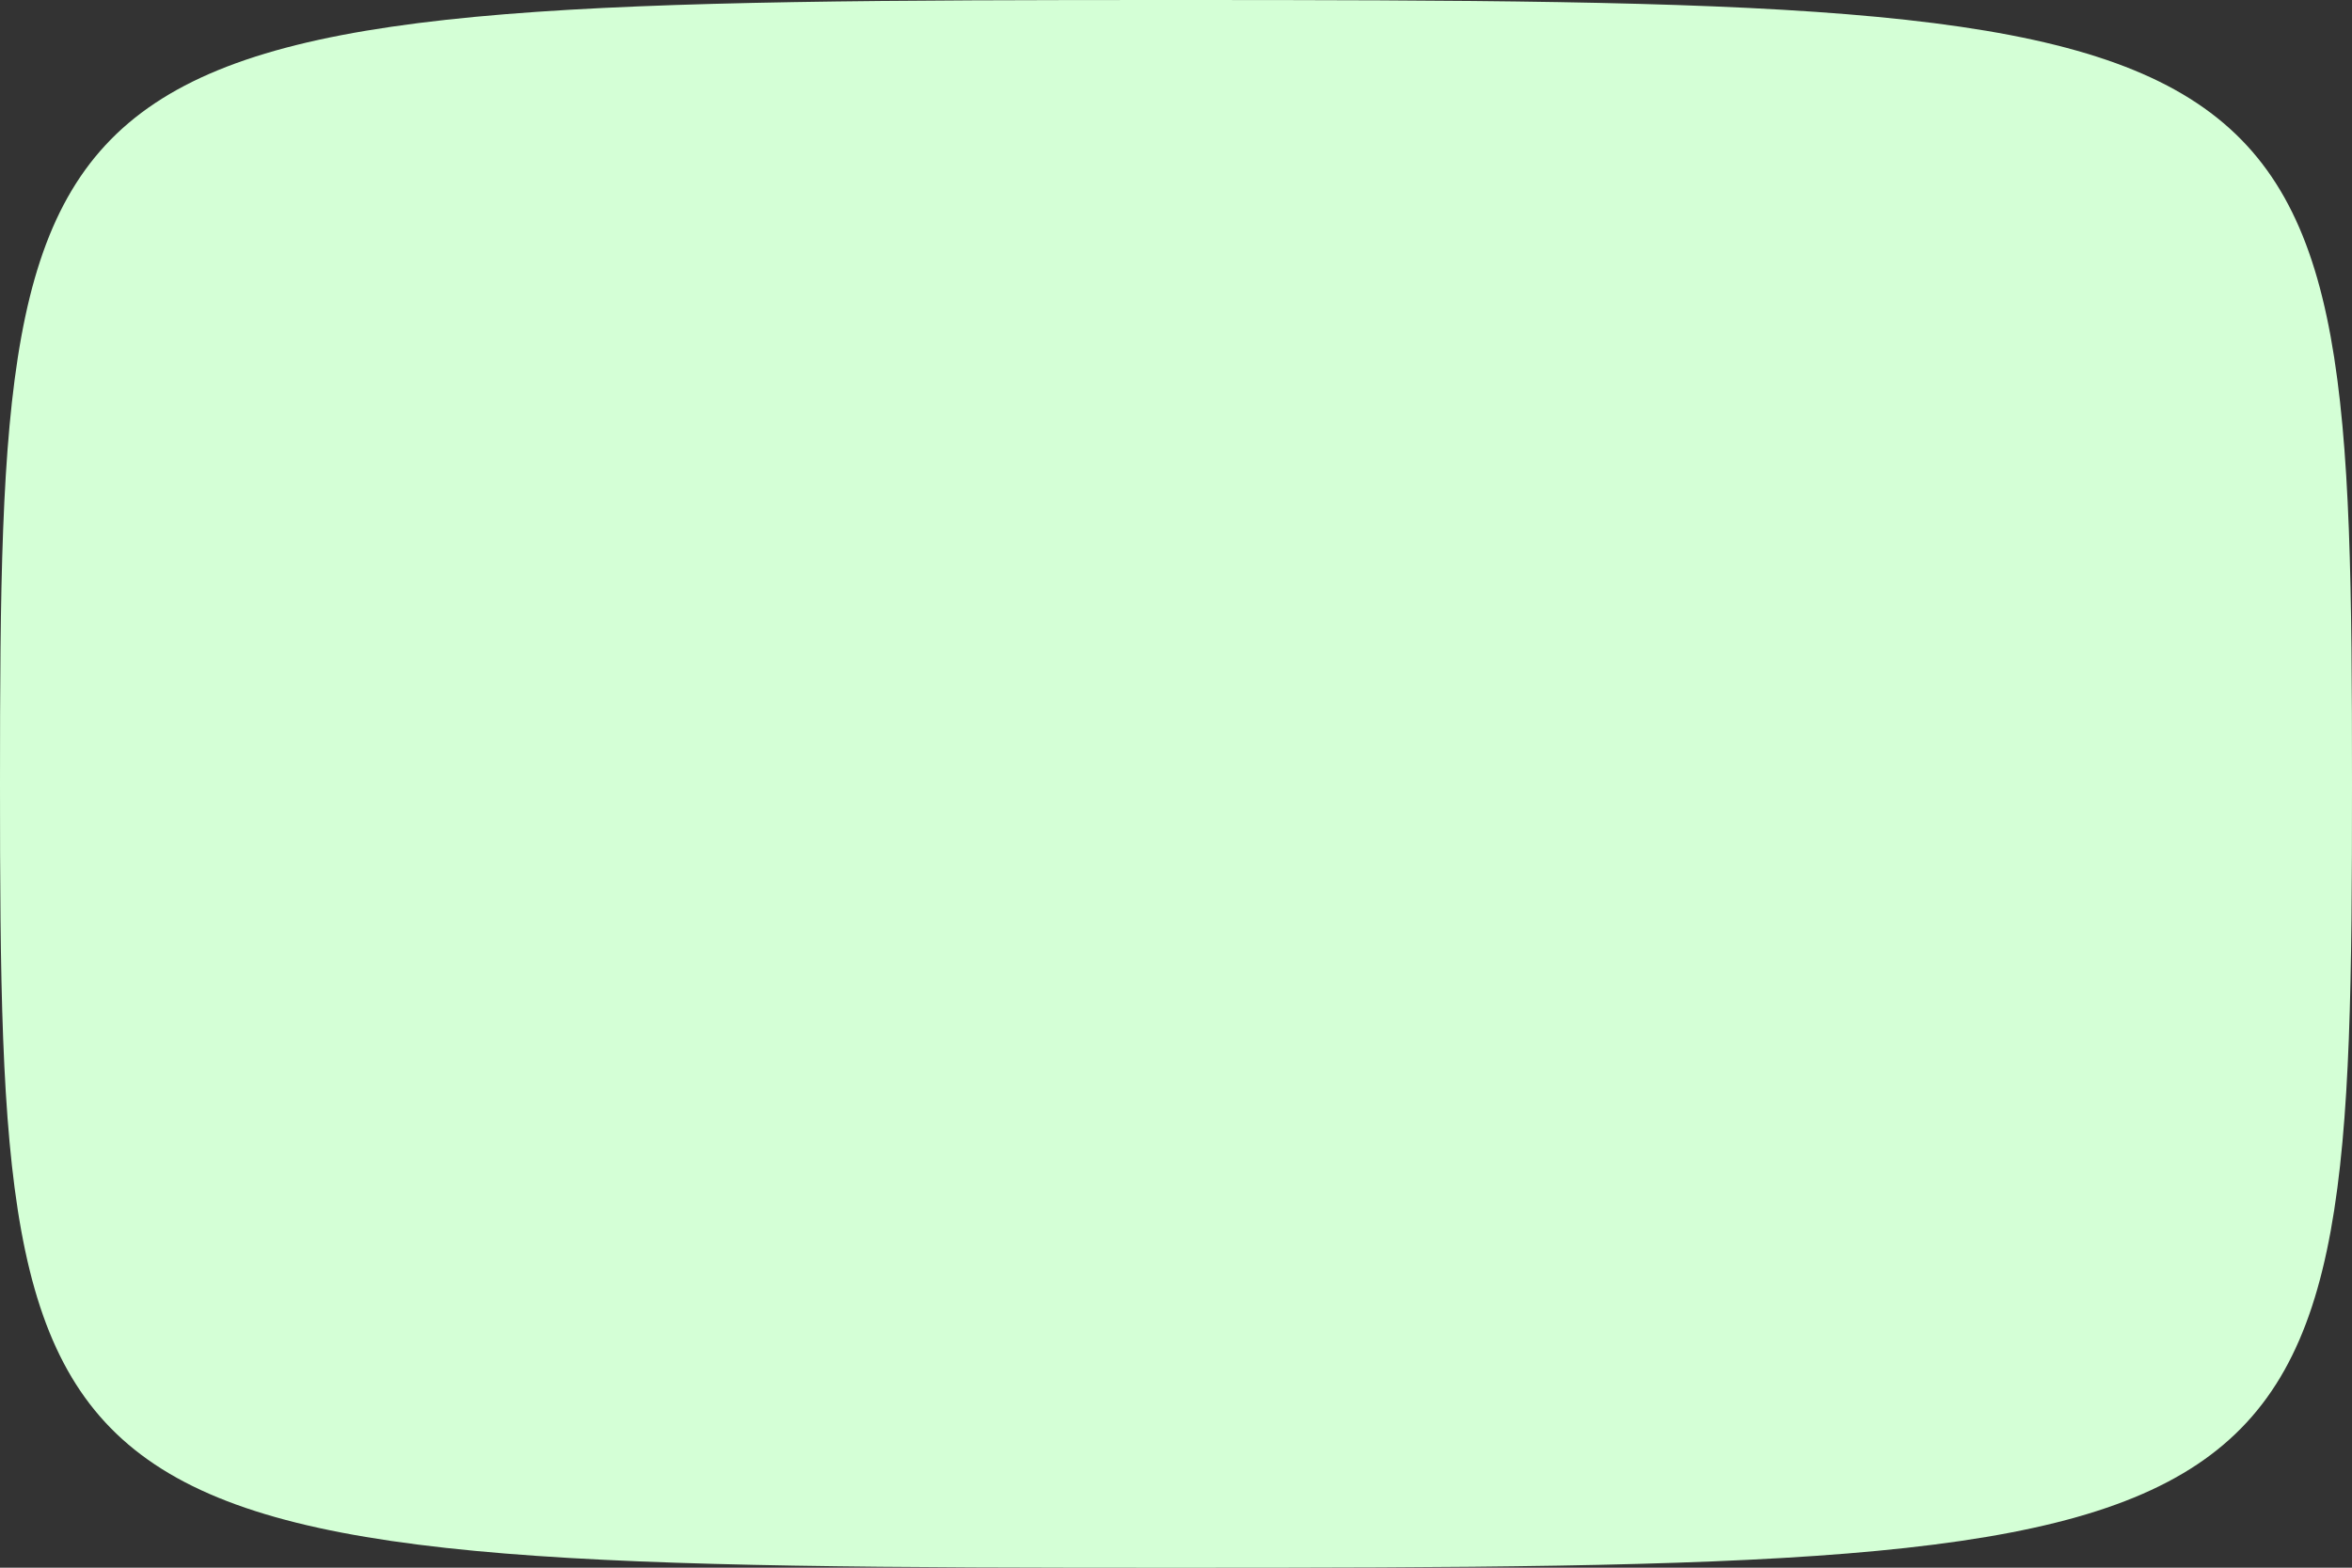
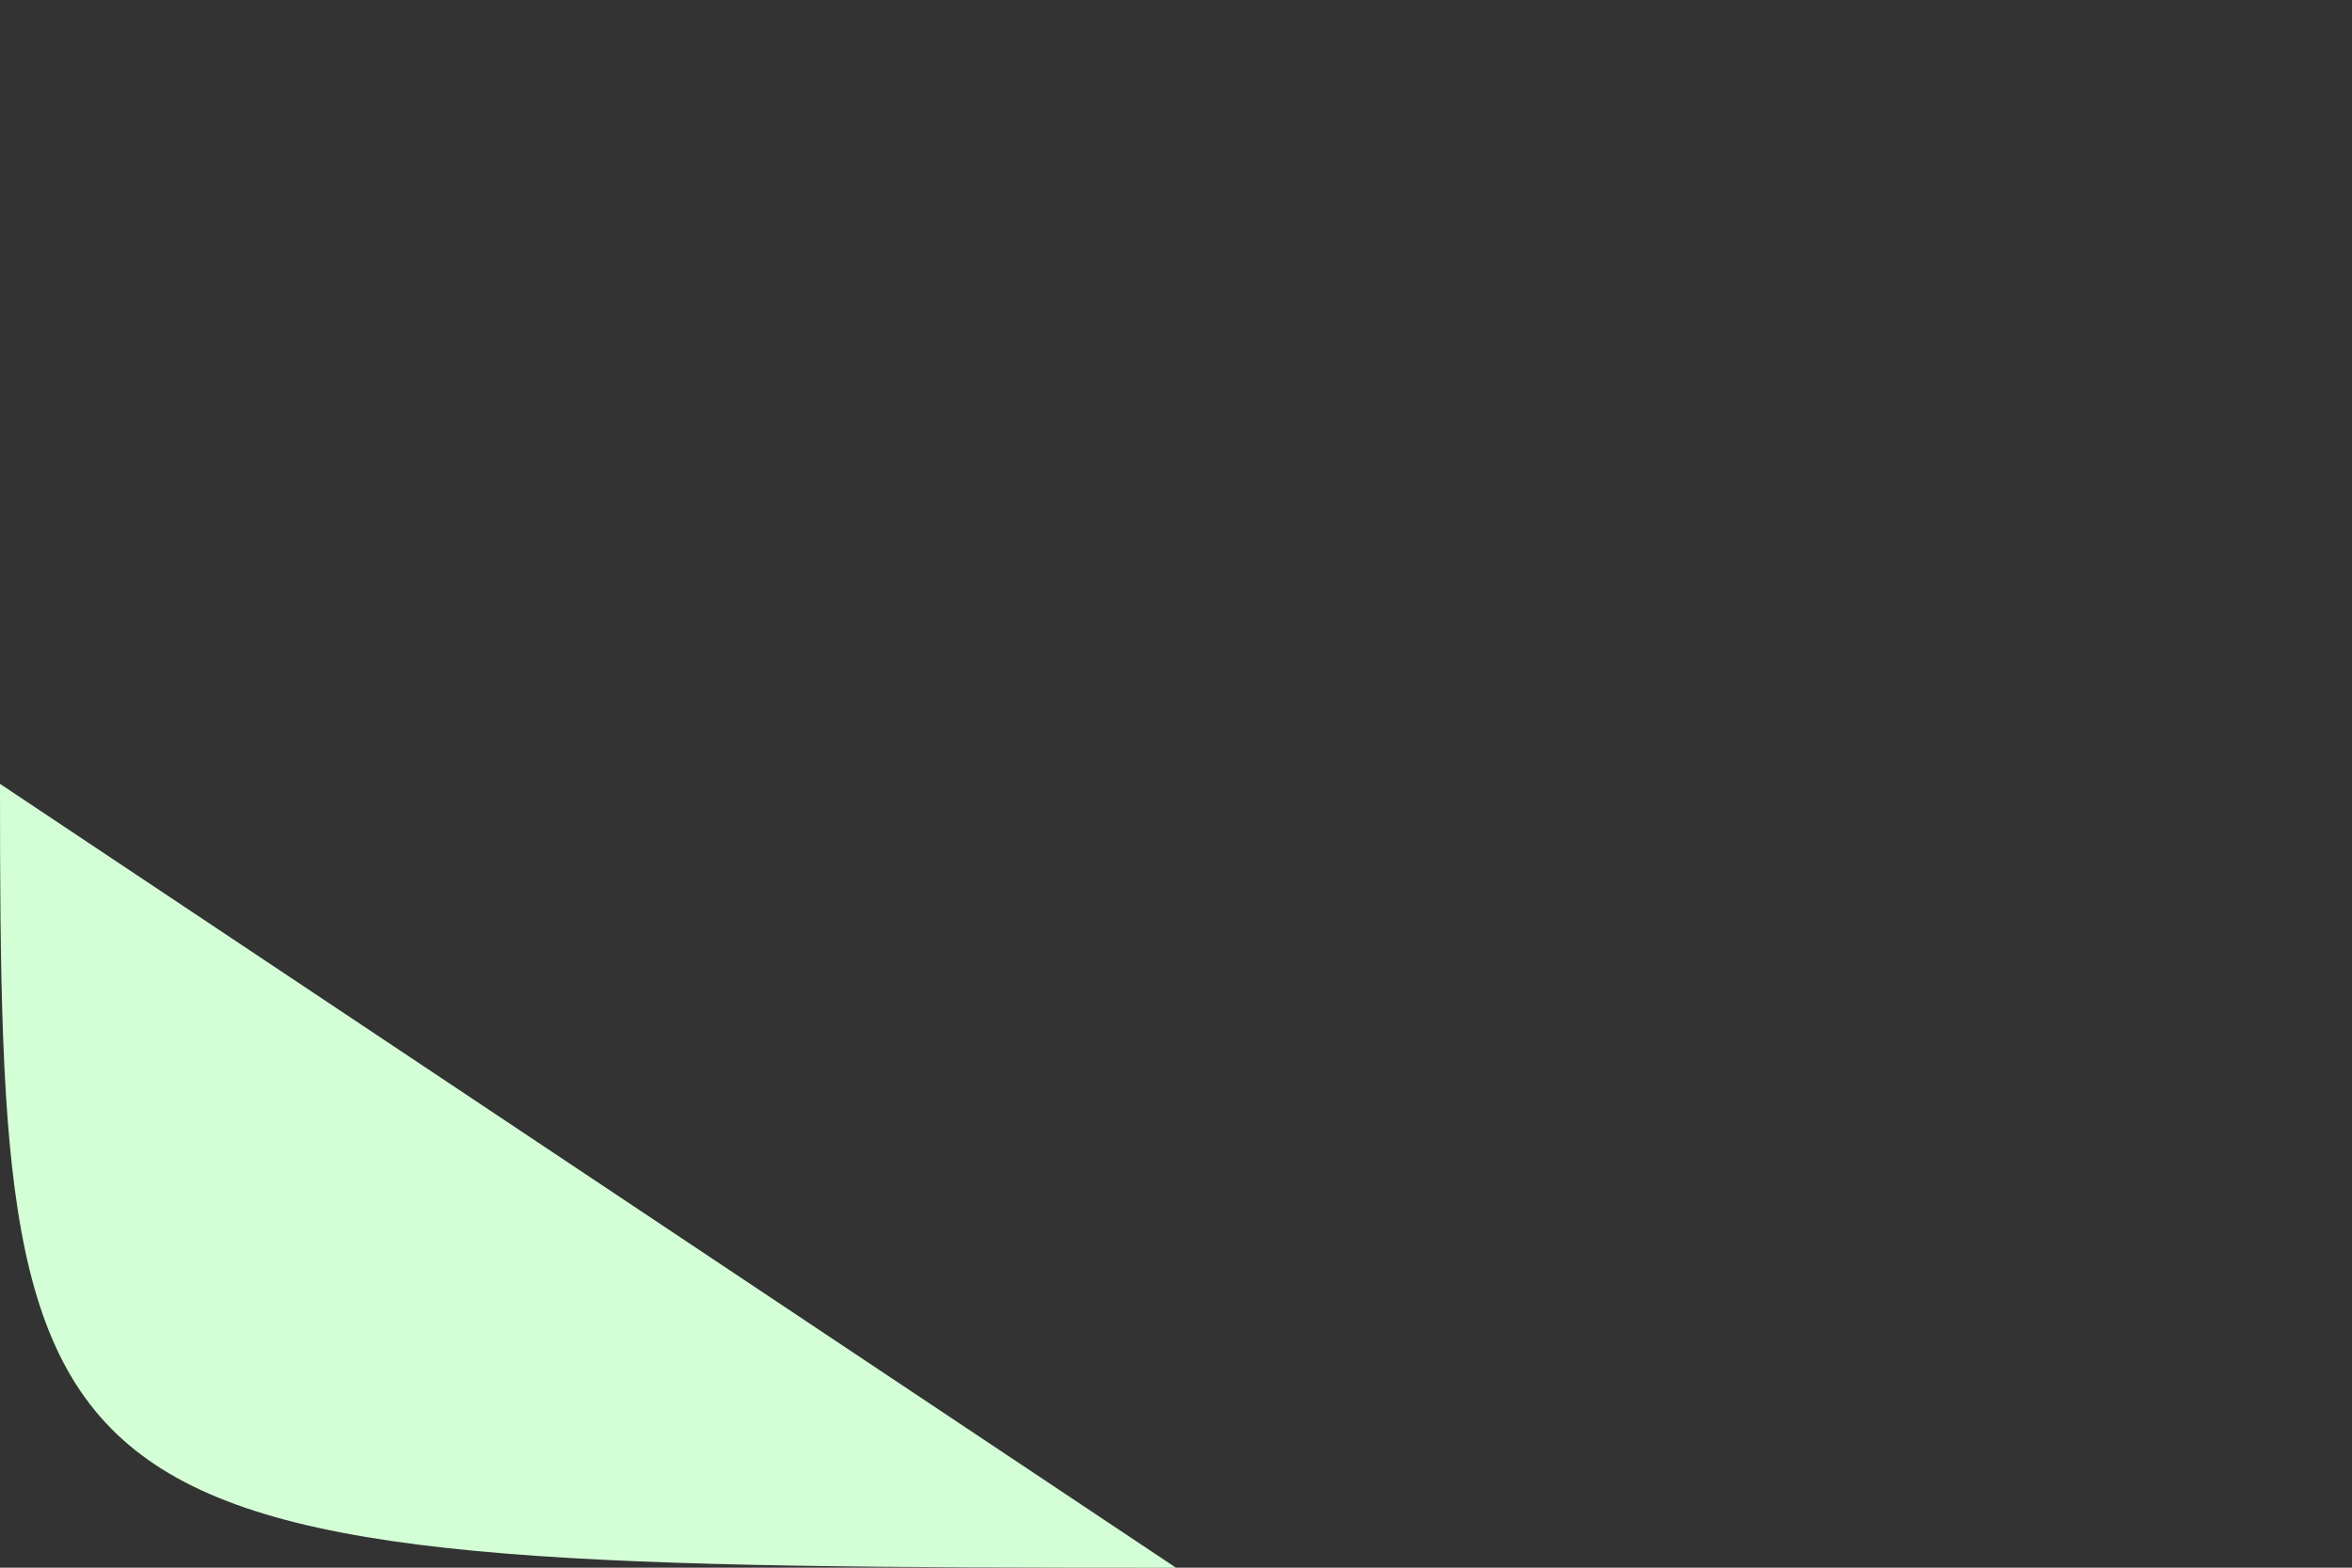
<svg xmlns="http://www.w3.org/2000/svg" width="377.686" height="251.791" viewBox="0 0 377.686 251.791">
  <rect x="0" y="0" width="377.686" height="251.791" fill="#333333" stroke="none" />
-   <path id="Path_31090" data-name="Path 31090" d="M663.614,125.9c0,123.643,3.379,125.9,188.843,125.9S1041.3,249.539,1041.3,125.9,1037.922,0,852.457,0,663.614,2.252,663.614,125.9" transform="translate(-663.614)" fill="#d4ffd6" />
+   <path id="Path_31090" data-name="Path 31090" d="M663.614,125.9c0,123.643,3.379,125.9,188.843,125.9" transform="translate(-663.614)" fill="#d4ffd6" />
</svg>